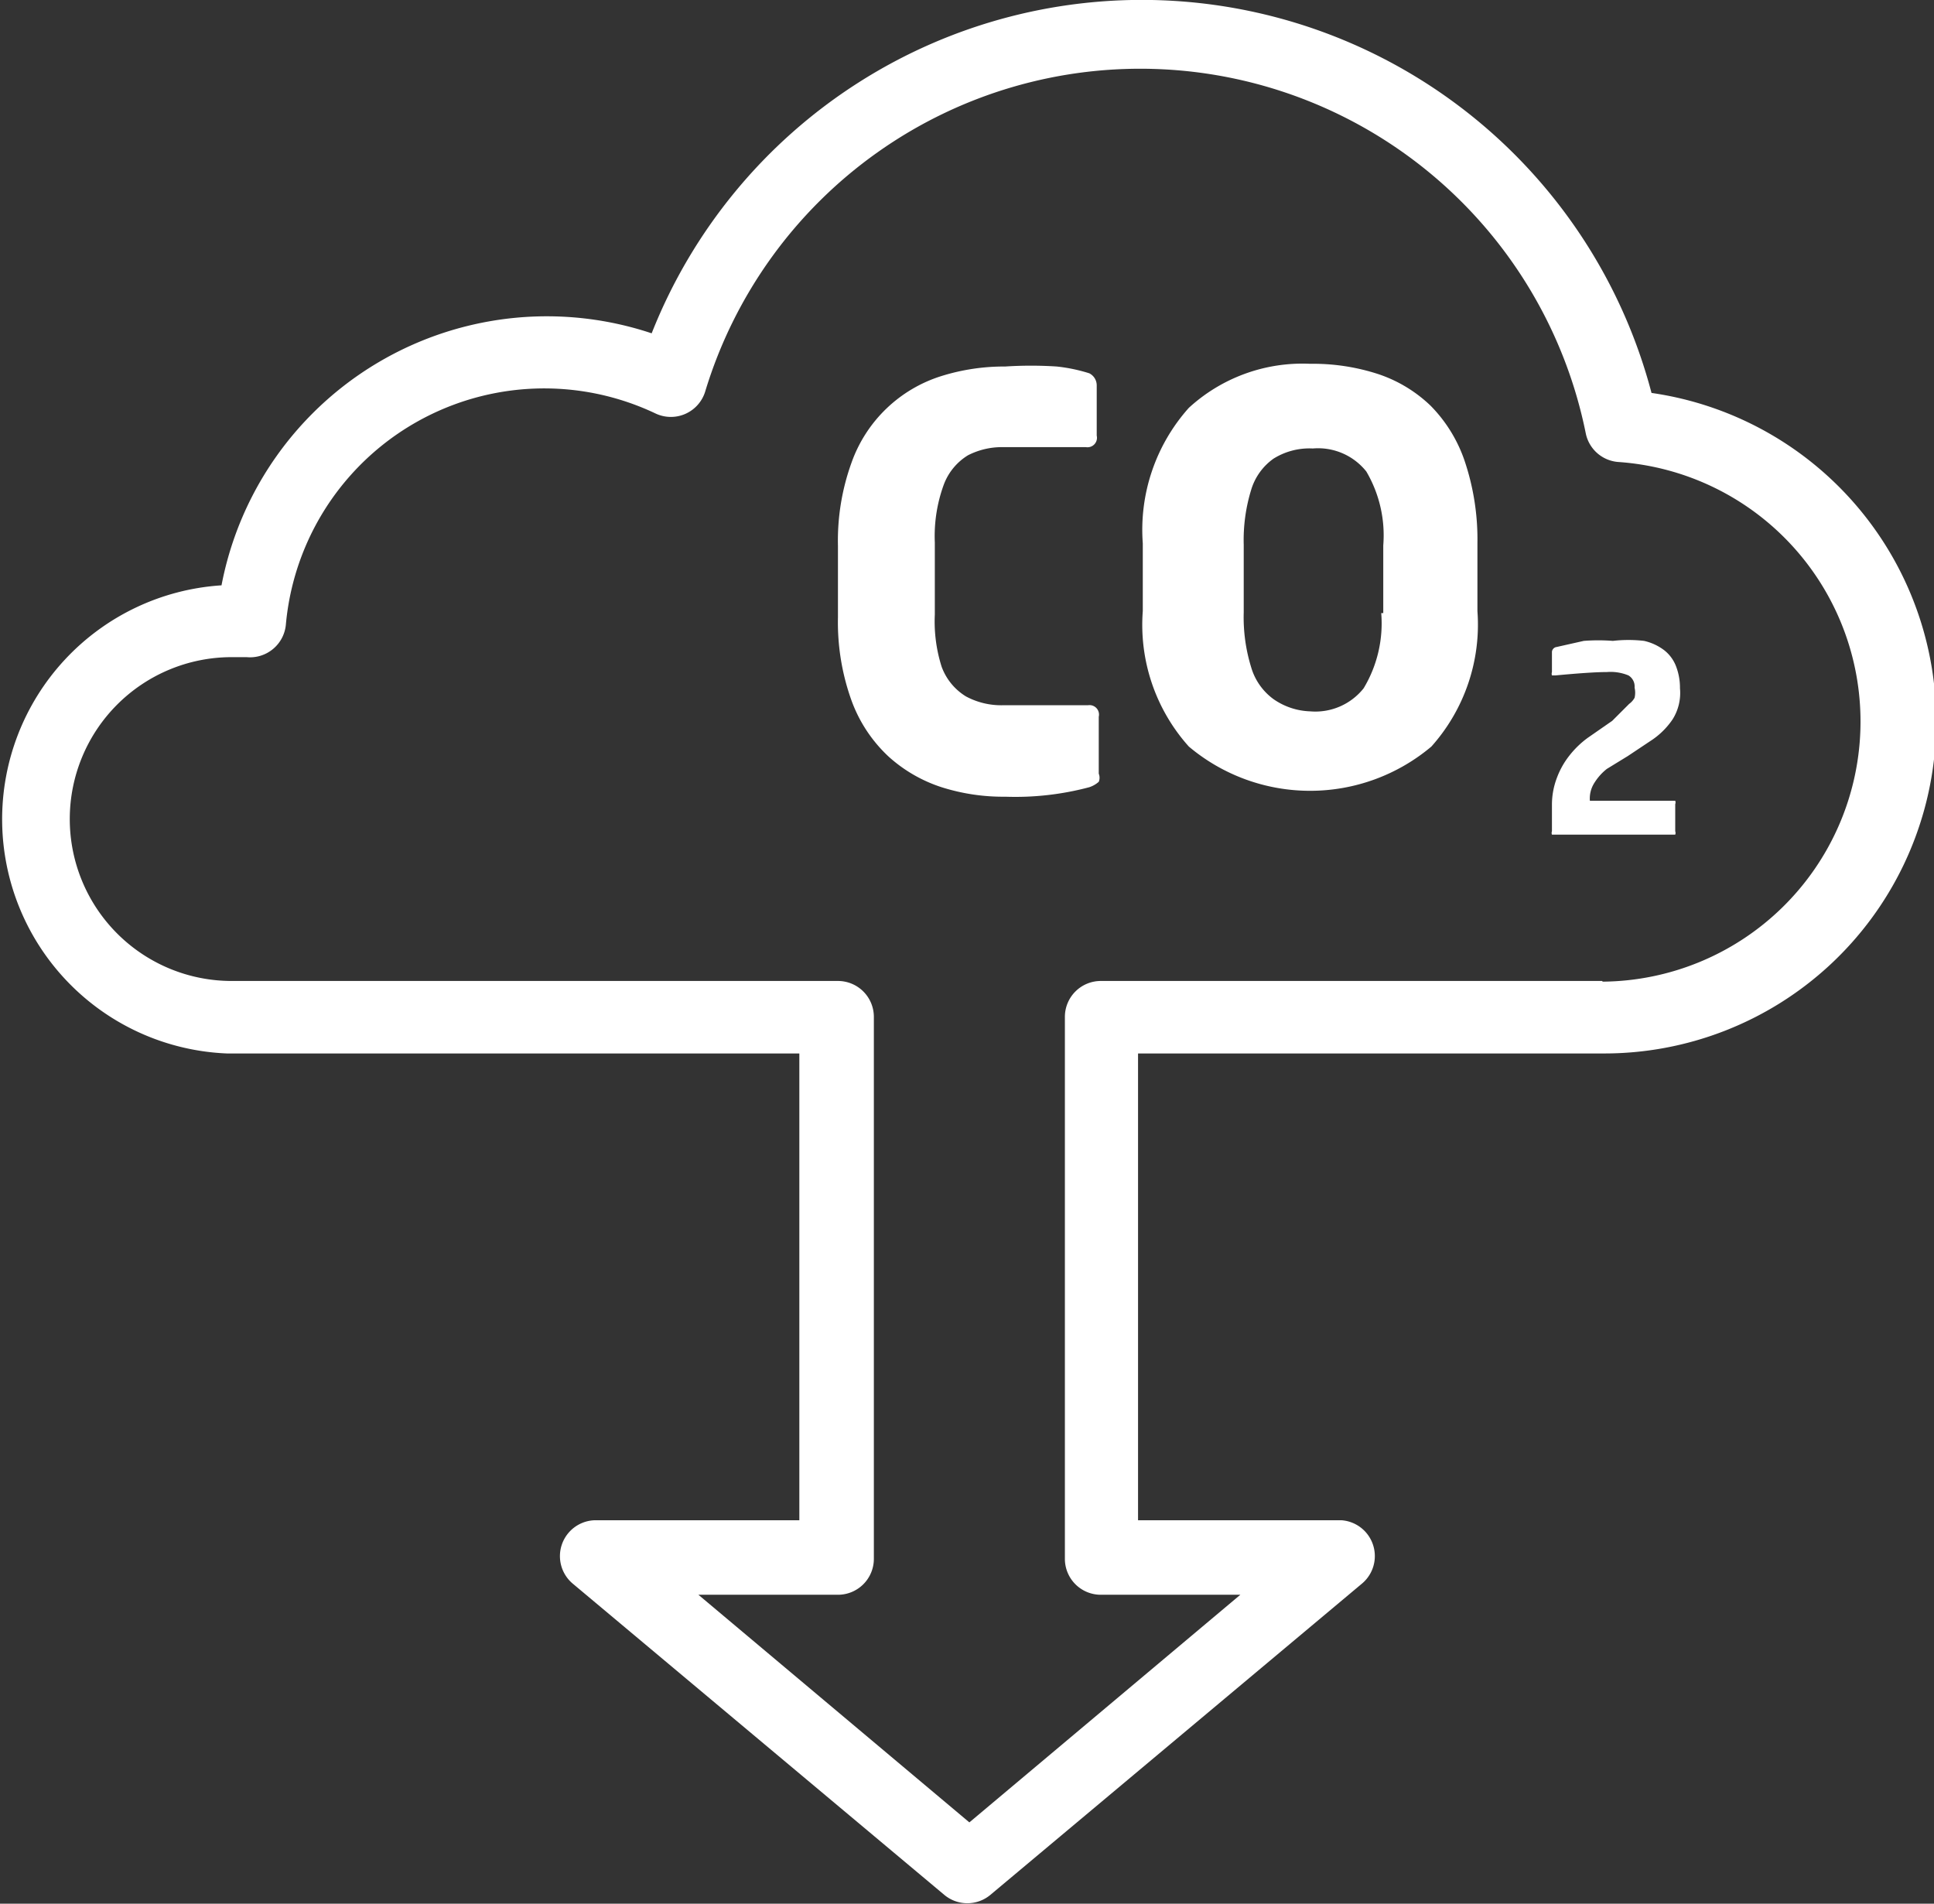
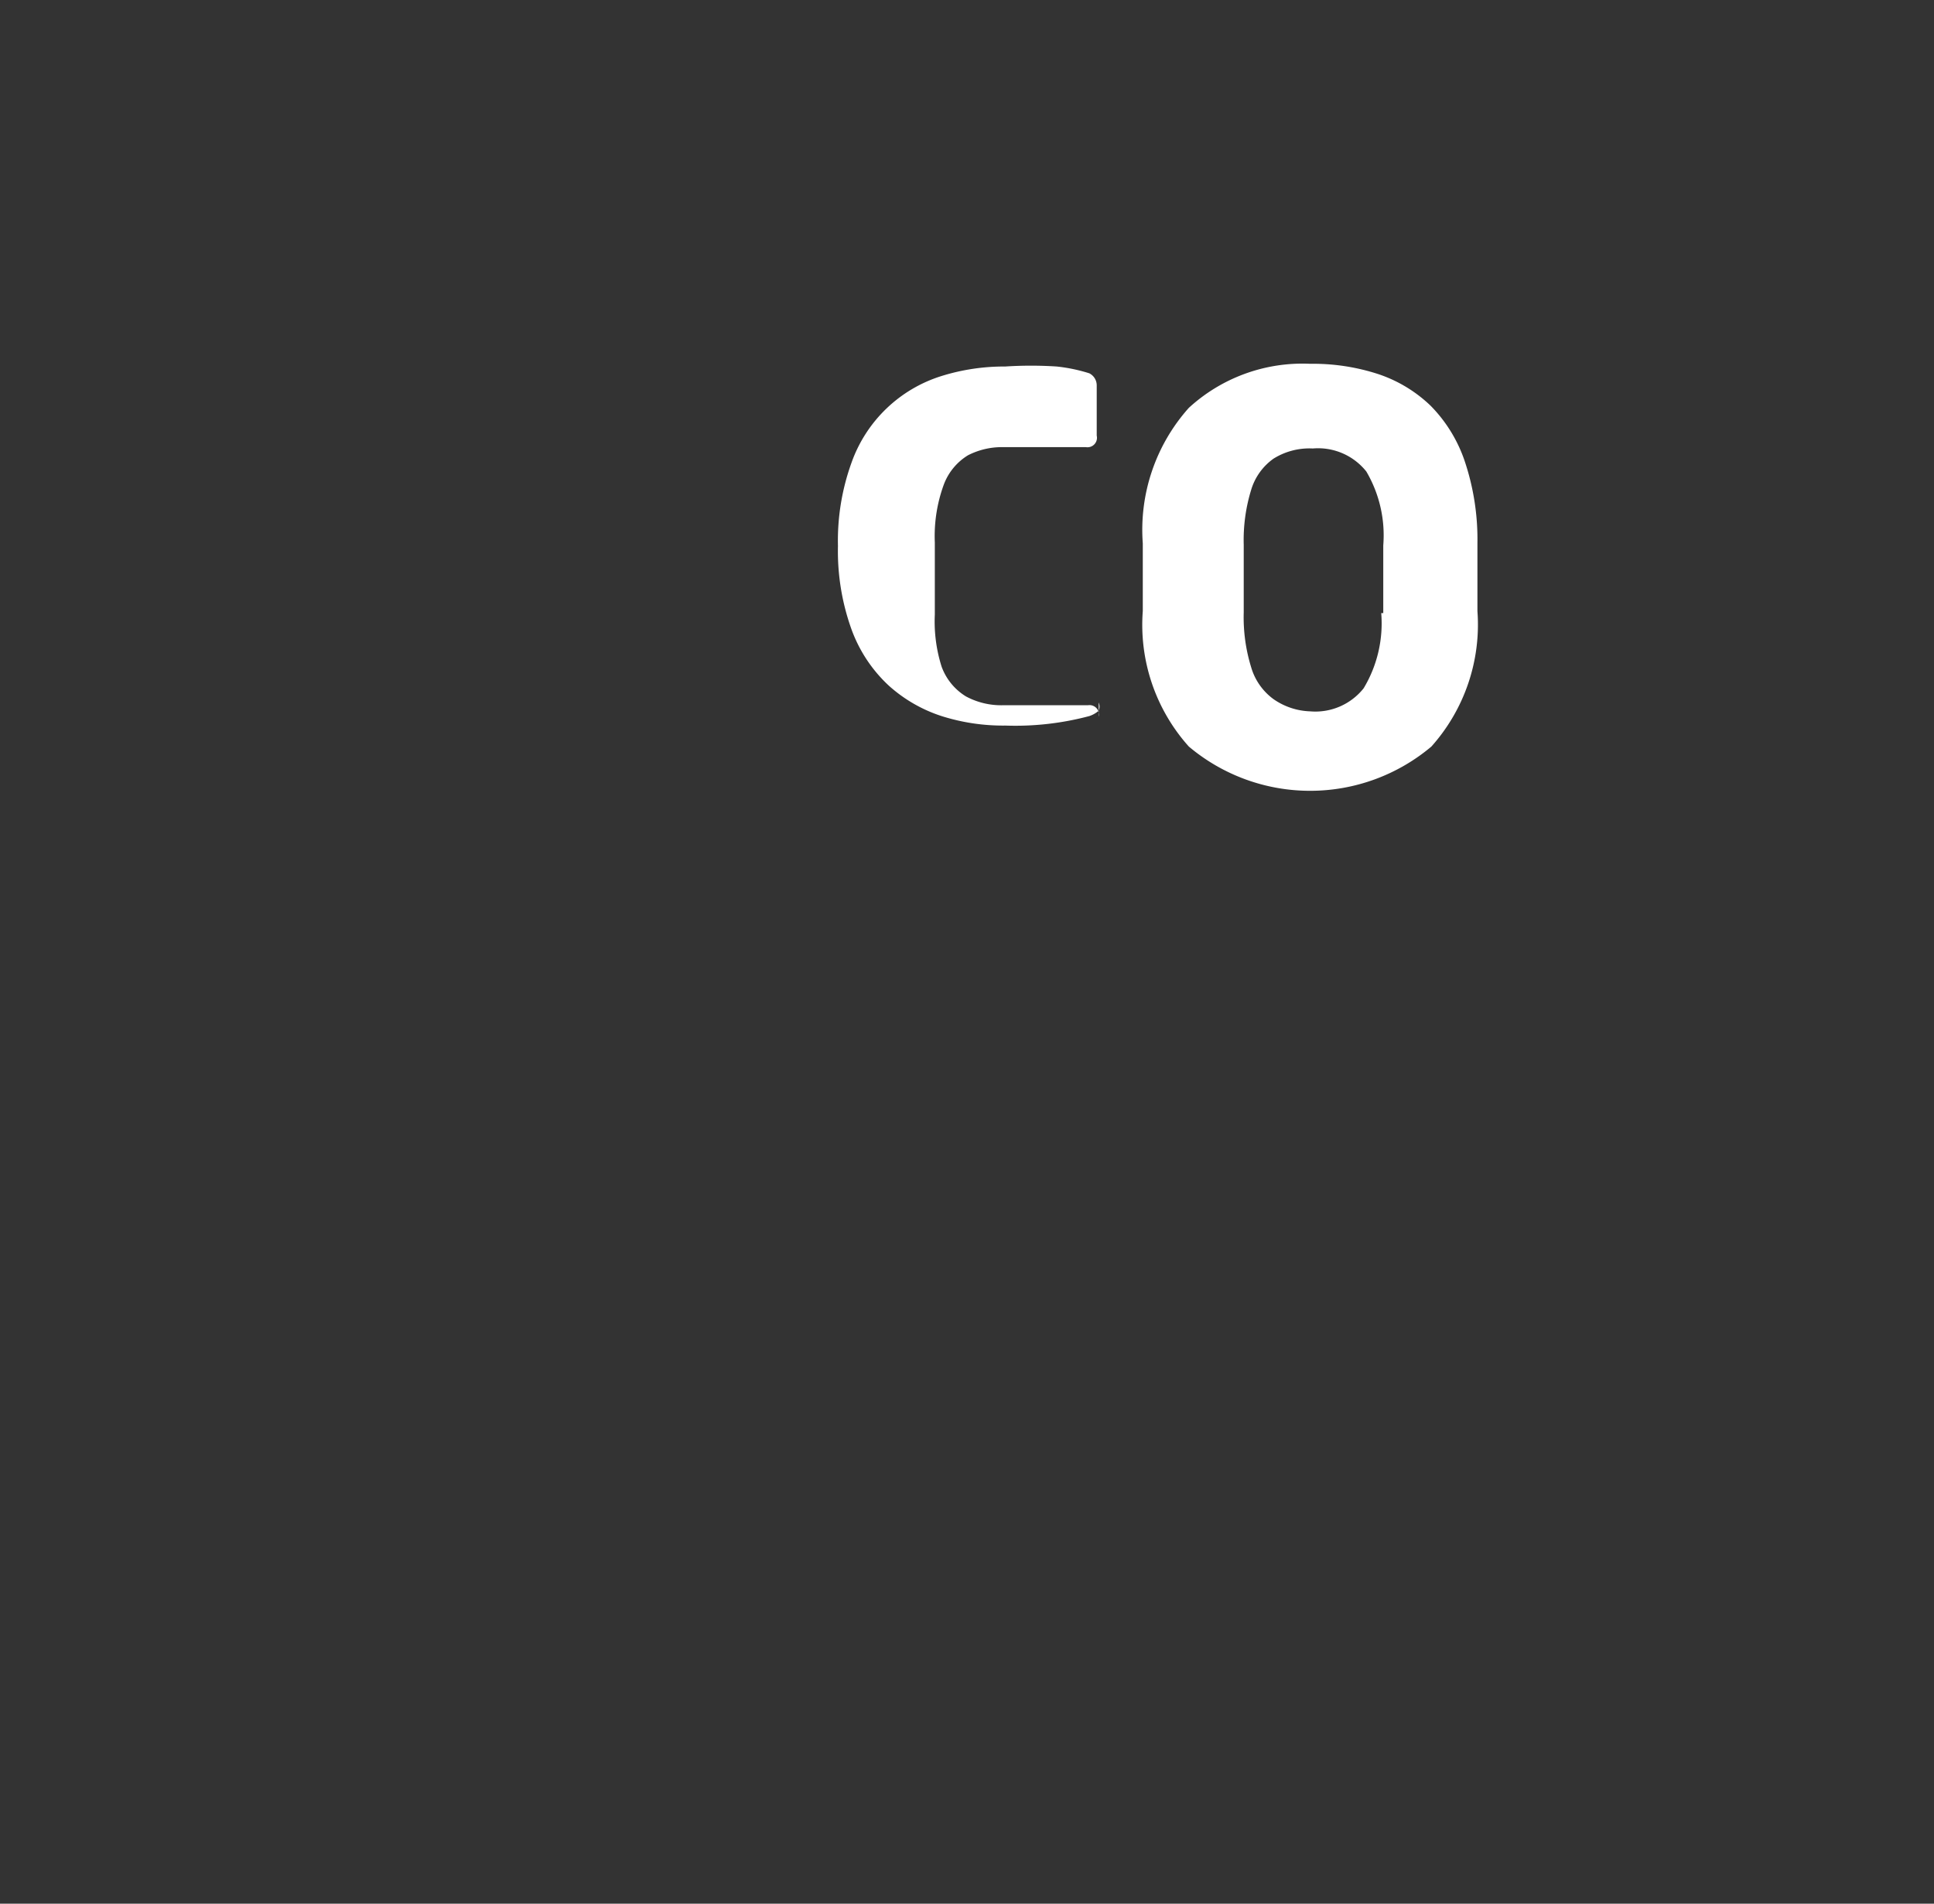
<svg xmlns="http://www.w3.org/2000/svg" id="Layer_1" data-name="Layer 1" viewBox="0 0 28.55 28.1">
  <rect x="0" y="0" width="28.55" height="28.1" fill="#333333" stroke="none" />
  <defs>
    <style>.cls-1{fill:#fff;}</style>
  </defs>
  <title>icon 4</title>
-   <path class="cls-1" d="M28.28,16.35a2.46,2.46,0,0,0-.48-0.1,5.85,5.85,0,0,0-.76,0,3.1,3.1,0,0,0-.94.14,2.06,2.06,0,0,0-1.33,1.28,3.39,3.39,0,0,0-.2,1.23v1.05a3.41,3.41,0,0,0,.2,1.23,2.12,2.12,0,0,0,.55.83,2.16,2.16,0,0,0,.78.45,3,3,0,0,0,.94.14,4.24,4.24,0,0,0,1.24-.14,0.4,0.4,0,0,0,.14-0.08,0.16,0.16,0,0,0,0-.12V21.42a0.14,0.14,0,0,0-.16-0.17h0l-0.24,0-0.33,0-0.35,0H27a1.1,1.1,0,0,1-.54-0.13,0.86,0.86,0,0,1-.36-0.44A2.21,2.21,0,0,1,26,19.91V18.85A2.21,2.21,0,0,1,26.13,18a0.86,0.86,0,0,1,.36-0.44A1.1,1.1,0,0,1,27,17.44l0.58,0,0.65,0h0a0.14,0.14,0,0,0,.16-0.17V16.53A0.2,0.2,0,0,0,28.28,16.35Z" transform="translate(-12.2 -10.84)" />
+   <path class="cls-1" d="M28.28,16.35a2.46,2.46,0,0,0-.48-0.1,5.85,5.85,0,0,0-.76,0,3.1,3.1,0,0,0-.94.14,2.06,2.06,0,0,0-1.33,1.28,3.39,3.39,0,0,0-.2,1.23a3.41,3.41,0,0,0,.2,1.23,2.12,2.12,0,0,0,.55.83,2.16,2.16,0,0,0,.78.45,3,3,0,0,0,.94.14,4.24,4.24,0,0,0,1.24-.14,0.4,0.4,0,0,0,.14-0.08,0.16,0.16,0,0,0,0-.12V21.42a0.14,0.14,0,0,0-.16-0.17h0l-0.24,0-0.33,0-0.35,0H27a1.1,1.1,0,0,1-.54-0.13,0.86,0.86,0,0,1-.36-0.44A2.21,2.21,0,0,1,26,19.91V18.85A2.21,2.21,0,0,1,26.13,18a0.86,0.86,0,0,1,.36-0.44A1.1,1.1,0,0,1,27,17.44l0.58,0,0.65,0h0a0.14,0.14,0,0,0,.16-0.17V16.53A0.2,0.2,0,0,0,28.28,16.35Z" transform="translate(-12.2 -10.84)" />
  <path class="cls-1" d="M33.32,16.83a2.05,2.05,0,0,0-.78-0.47,3.1,3.1,0,0,0-1-.15,2.48,2.48,0,0,0-1.79.65,2.7,2.7,0,0,0-.68,2v1a2.69,2.69,0,0,0,.68,2,2.78,2.78,0,0,0,3.58,0,2.7,2.7,0,0,0,.68-2v-1a3.63,3.63,0,0,0-.19-1.22A2.14,2.14,0,0,0,33.32,16.83Zm-0.73,3.06A1.86,1.86,0,0,1,32.33,21a0.91,0.91,0,0,1-.79.34A1,1,0,0,1,31,21.16a0.89,0.89,0,0,1-.33-0.47,2.5,2.5,0,0,1-.11-0.81v-1a2.52,2.52,0,0,1,.11-0.81A0.87,0.87,0,0,1,31,17.61a1,1,0,0,1,.58-0.15,0.91,0.91,0,0,1,.79.34,1.86,1.86,0,0,1,.25,1.09v1Z" transform="translate(-12.2 -10.84)" />
-   <path class="cls-1" d="M35.74,22.39a0.8,0.8,0,0,1,.18-0.2L36.23,22l0.33-.22a1.14,1.14,0,0,0,.33-0.32A0.73,0.73,0,0,0,37,21a0.88,0.88,0,0,0-.06-0.33,0.55,0.55,0,0,0-.17-0.23,0.77,0.77,0,0,0-.3-0.14,2,2,0,0,0-.46,0,2.8,2.8,0,0,0-.43,0l-0.4.09a0.08,0.08,0,0,0-.07.07v0.3a0.08,0.08,0,0,0,0,.05l0.05,0h0q0.53-.05.76-0.05a0.69,0.69,0,0,1,.32.05,0.19,0.19,0,0,1,.09.18,0.33,0.33,0,0,1,0,.15,0.28,0.28,0,0,1-.08.09L36,21.48l-0.36.25a1.36,1.36,0,0,0-.27.26,1.2,1.2,0,0,0-.19.34,1.11,1.11,0,0,0-.07.39v0.39a0.07,0.07,0,0,0,0,.05l0.05,0h1.72l0.05,0a0.07,0.07,0,0,0,0-.05v-0.4a0.07,0.07,0,0,0,0-.05l-0.05,0H35.67v0A0.43,0.43,0,0,1,35.74,22.39Z" transform="translate(-12.2 -10.84)" />
-   <path class="cls-1" d="M36.58,16.64a7.78,7.78,0,0,0-14.76-.88,4.89,4.89,0,0,0-6.35,3.72,3.46,3.46,0,0,0,.08,6.91H24v6.89H21a0.53,0.53,0,0,0-.34.94l5.48,4.59a0.53,0.53,0,0,0,.68,0l5.48-4.59A0.53,0.53,0,0,0,32,33.28H29V26.39h6.86A4.9,4.9,0,0,0,36.58,16.64Zm-0.73,8.68h-7.4a0.53,0.53,0,0,0-.53.53v8a0.53,0.53,0,0,0,.53.53h2.06l-4,3.36-4-3.36h2.06a0.53,0.53,0,0,0,.53-0.53v-8a0.53,0.53,0,0,0-.53-0.53H15.62a2.39,2.39,0,0,1,0-4.78h0.22a0.53,0.53,0,0,0,.39-0.12,0.53,0.53,0,0,0,.19-0.36,3.83,3.83,0,0,1,5.45-3.12,0.53,0.53,0,0,0,.74-0.32,6.71,6.71,0,0,1,13,.62,0.53,0.53,0,0,0,.49.42A3.84,3.84,0,0,1,35.86,25.33Z" transform="translate(-12.2 -10.84)" />
</svg>